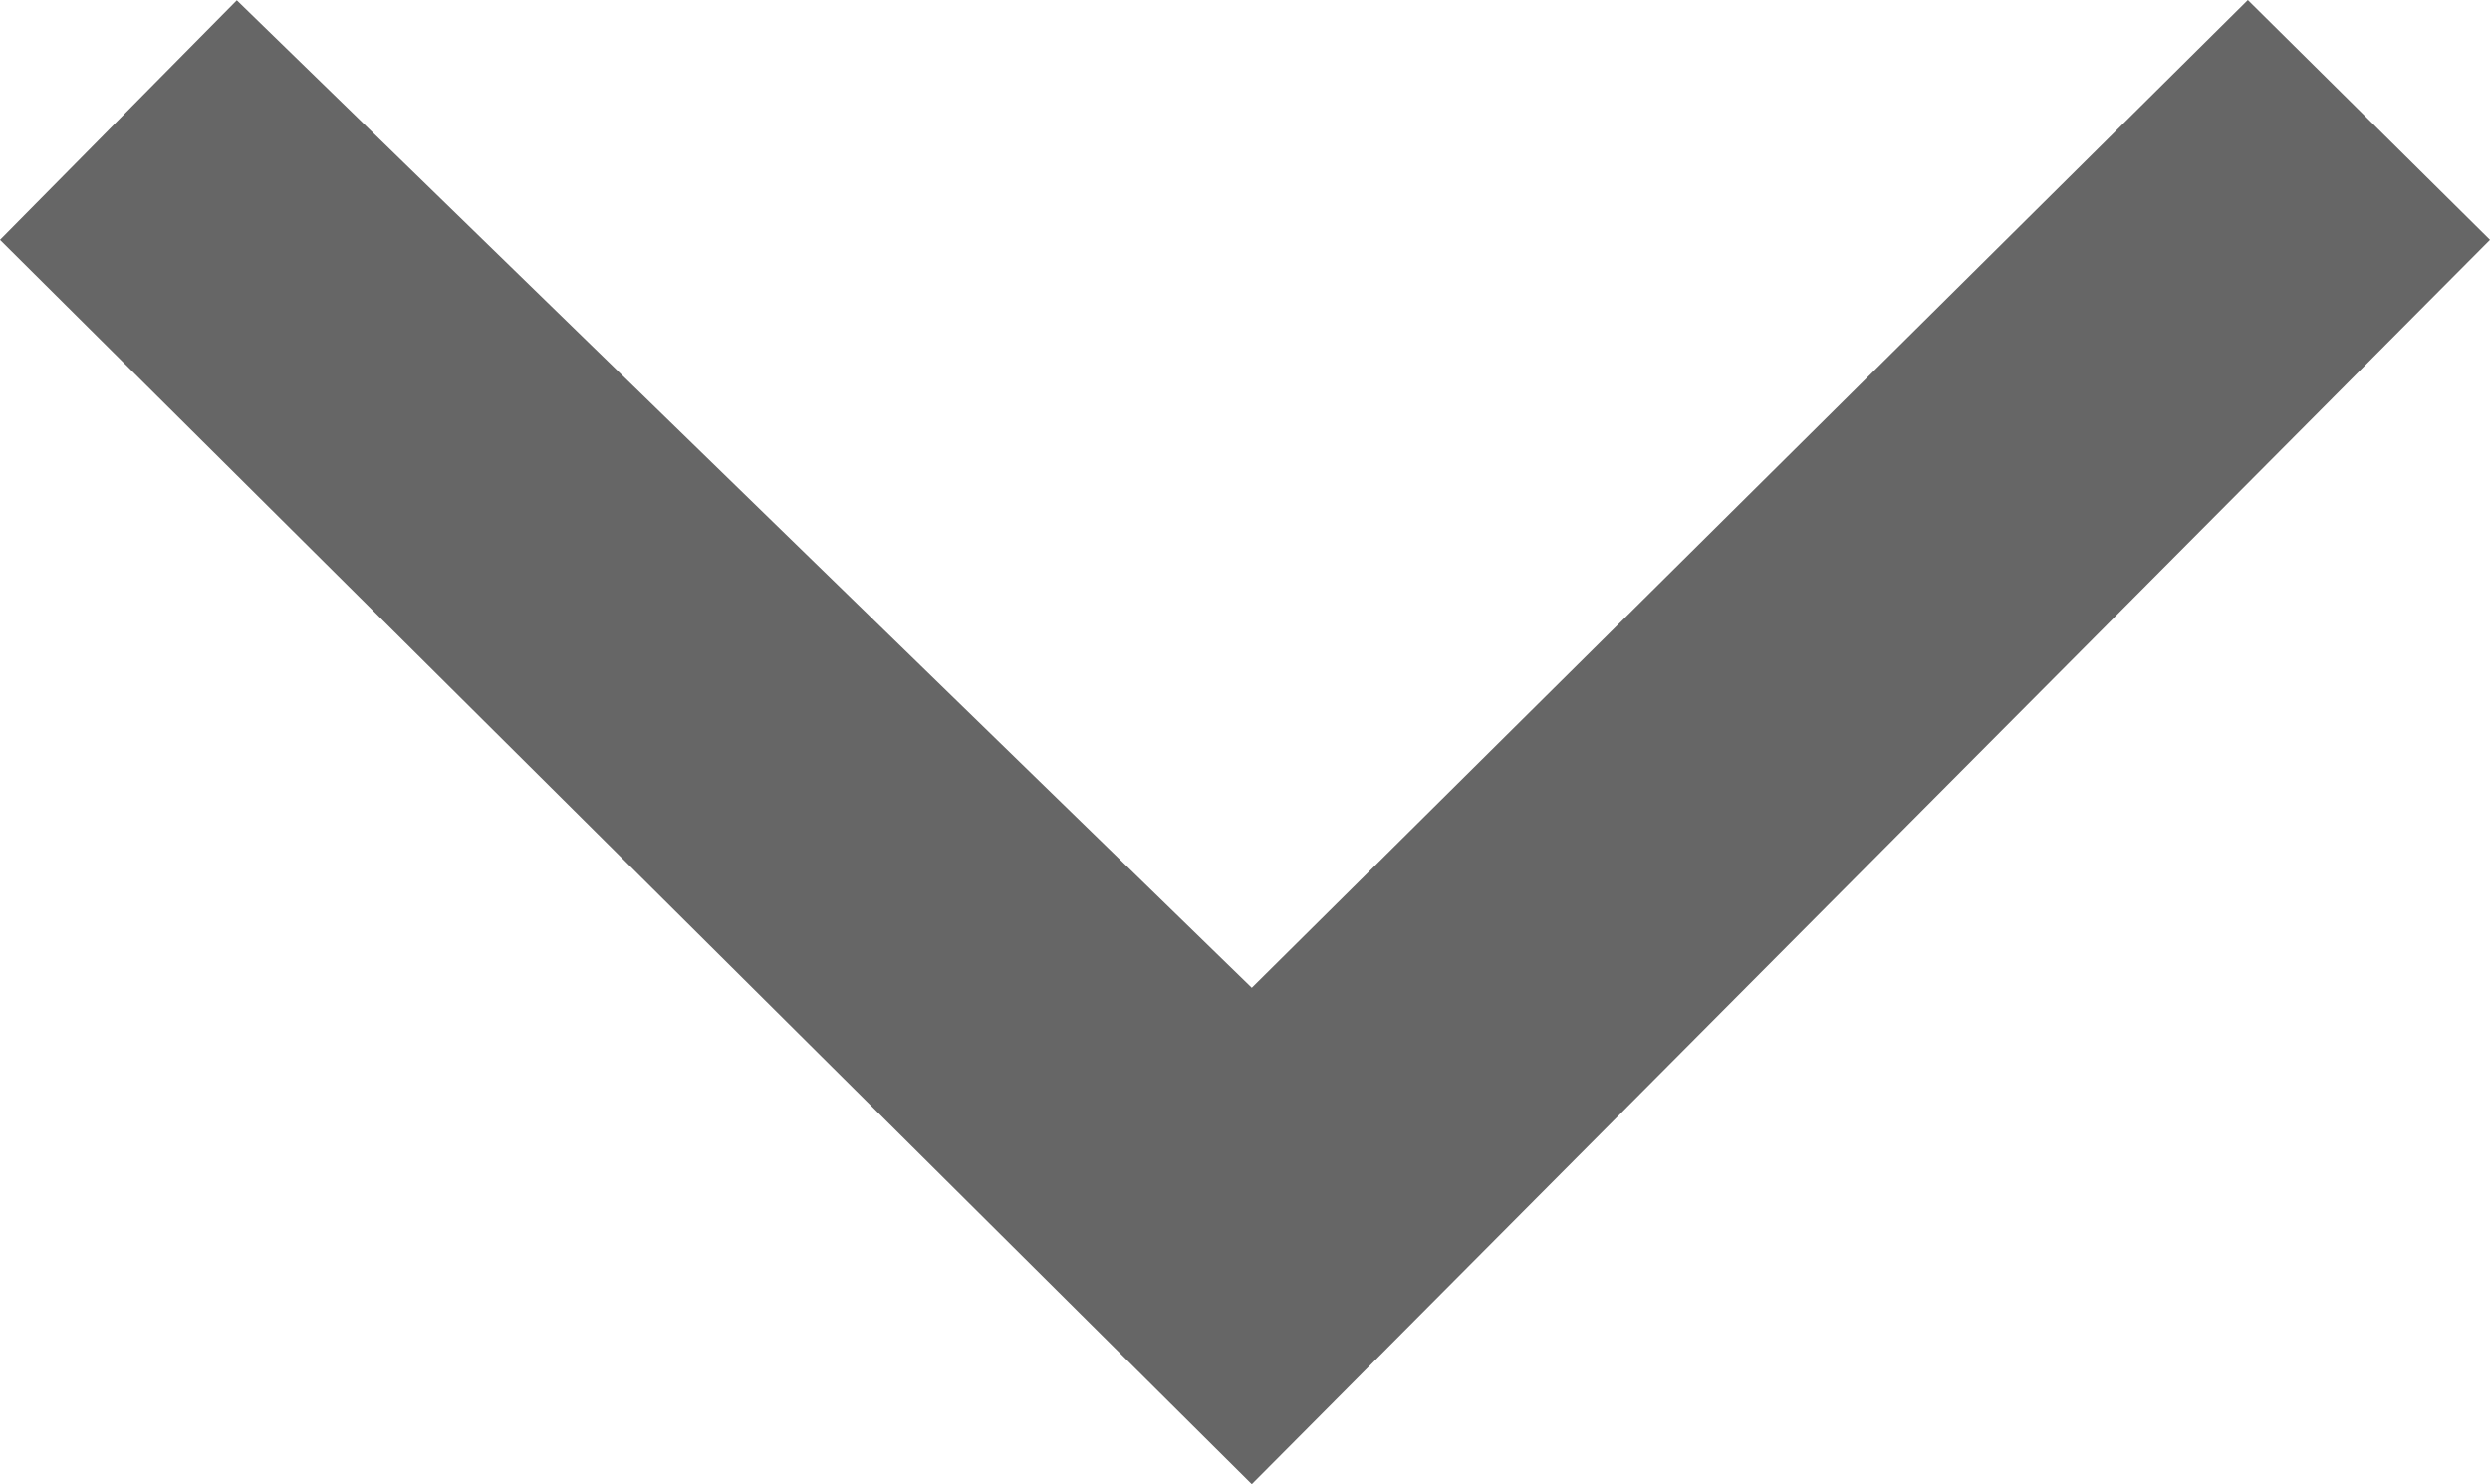
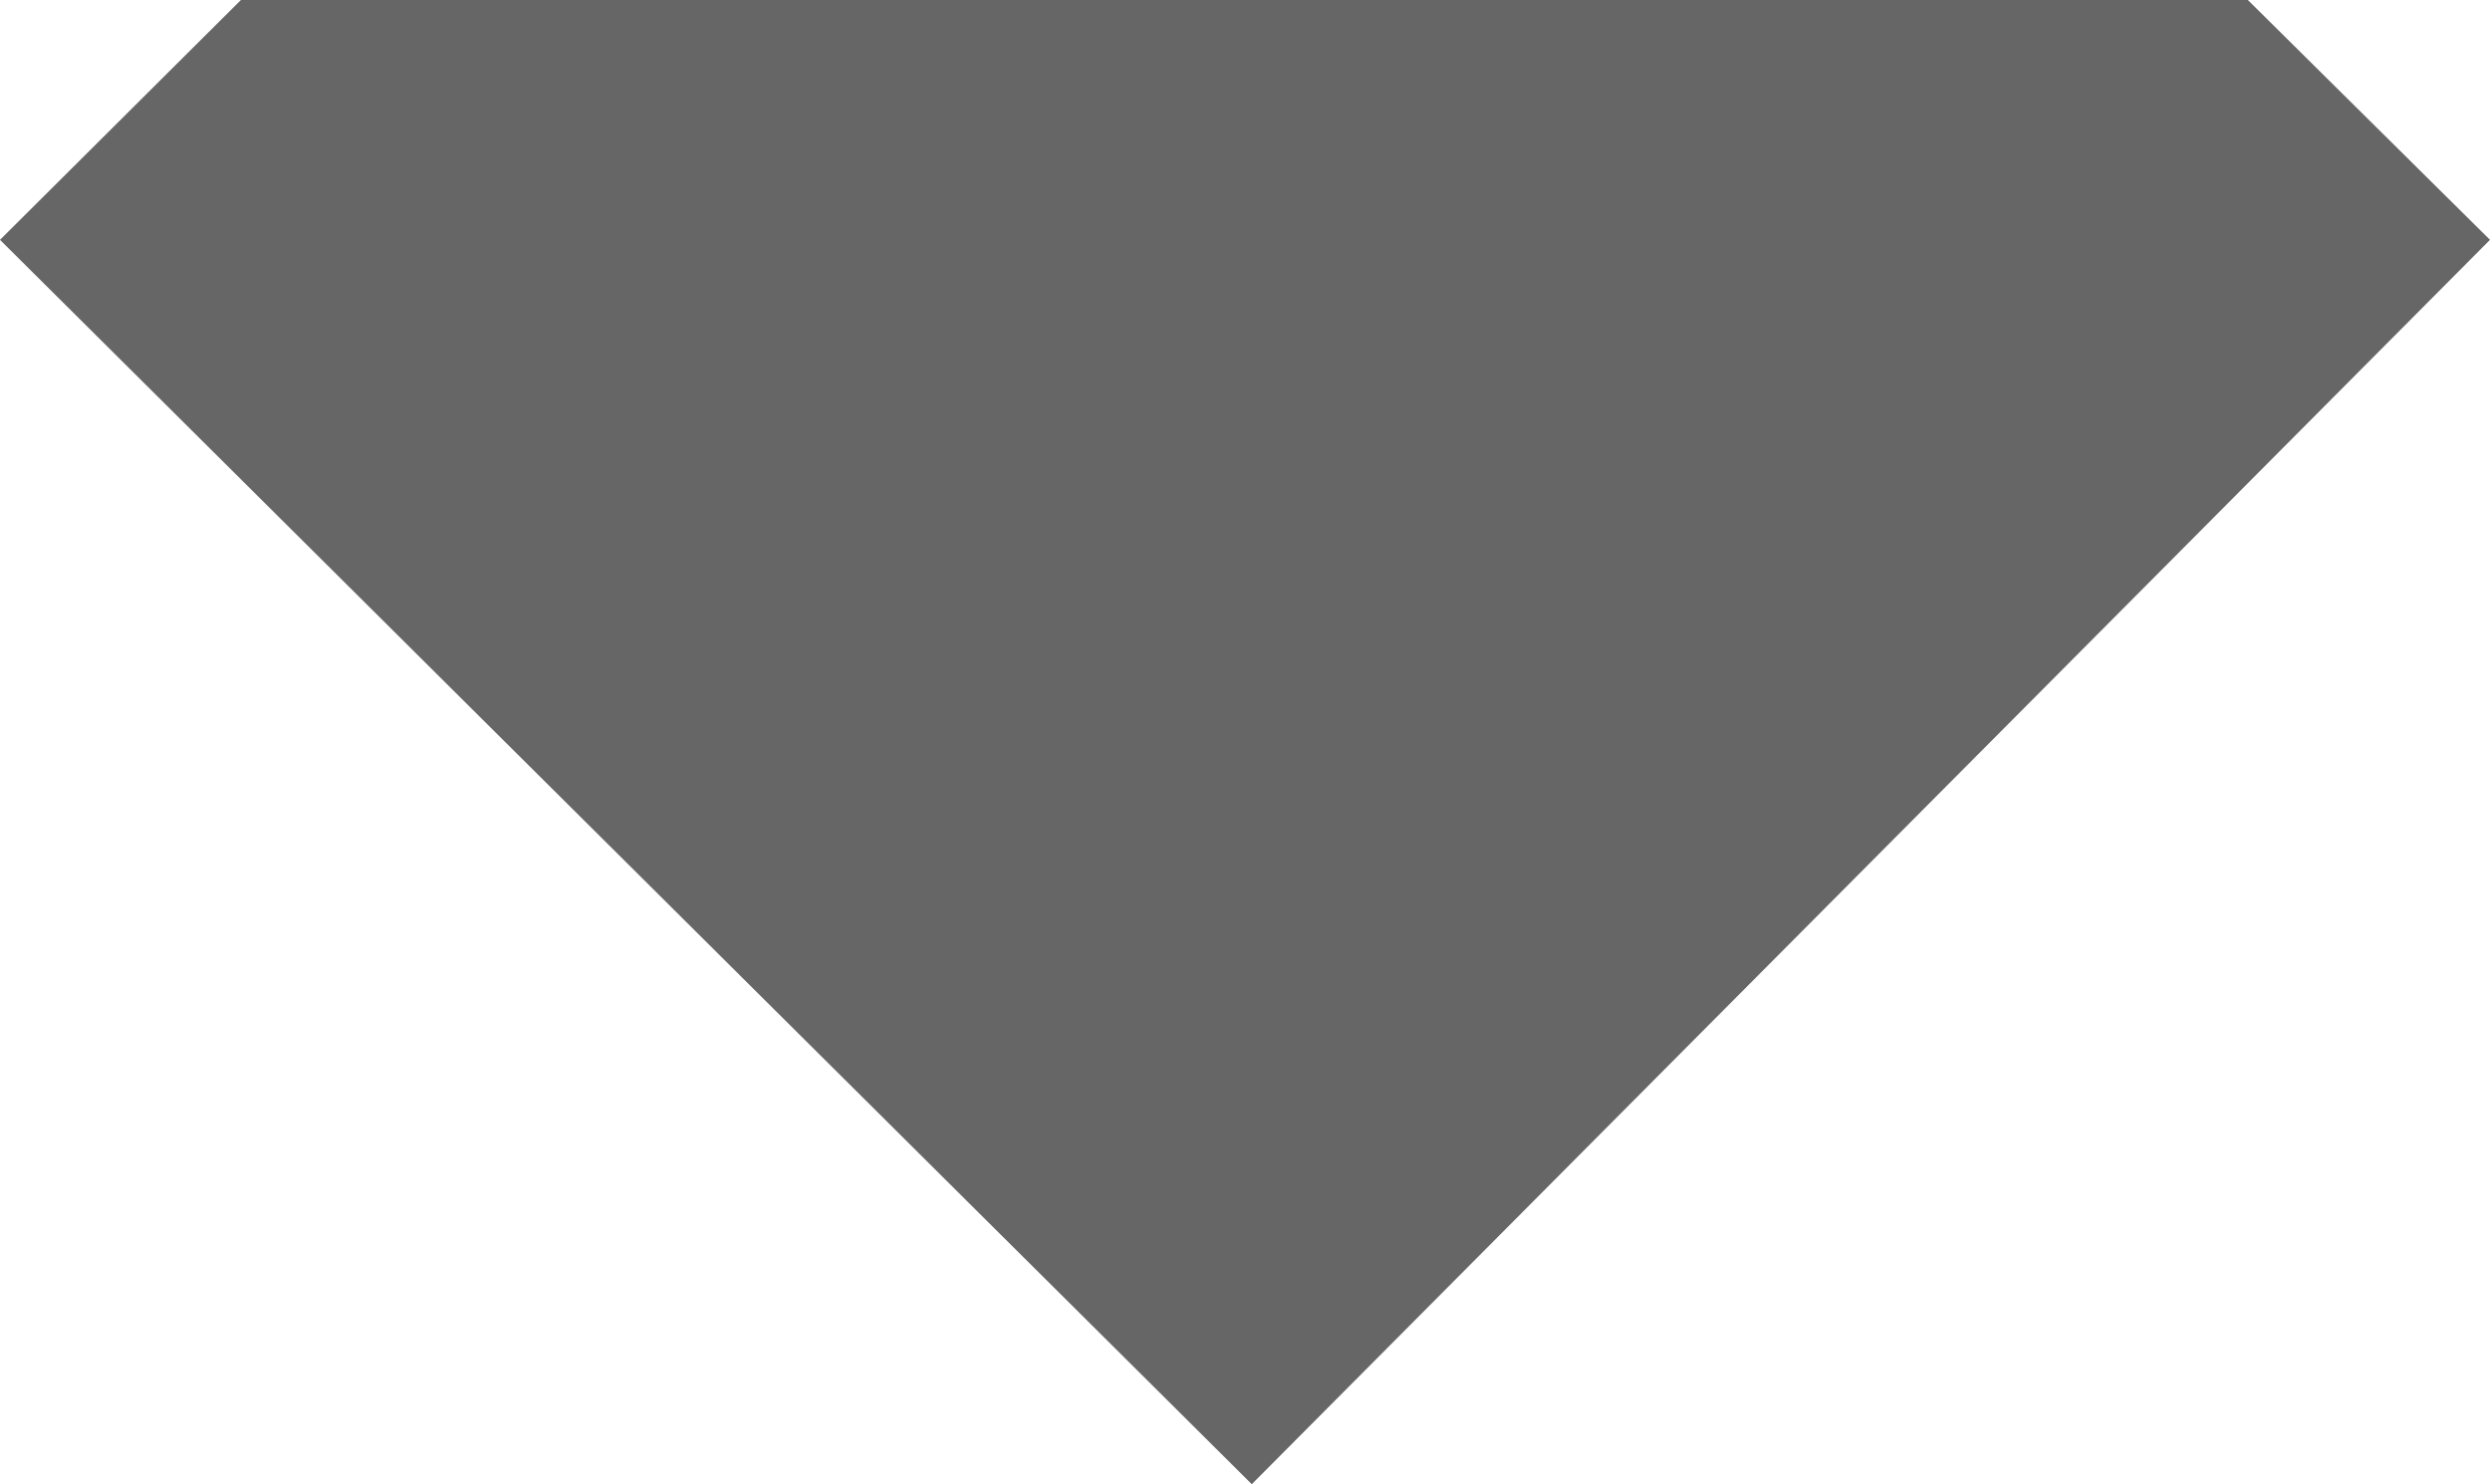
<svg xmlns="http://www.w3.org/2000/svg" viewBox="358.944 431.993 20.566 12.259">
  <defs>
    <style>
      .cls-1 {
        fill: #666;
      }
    </style>
  </defs>
-   <path id="Chevron" class="cls-1" d="M10.278,0,0,10.339,10.278,20.566l1.981-2L4.1,10.339l8.157-8.383Z" transform="translate(358.944 444.252) rotate(-90)" />
+   <path id="Chevron" class="cls-1" d="M10.278,0,0,10.339,10.278,20.566l1.981-2l8.157-8.383Z" transform="translate(358.944 444.252) rotate(-90)" />
</svg>